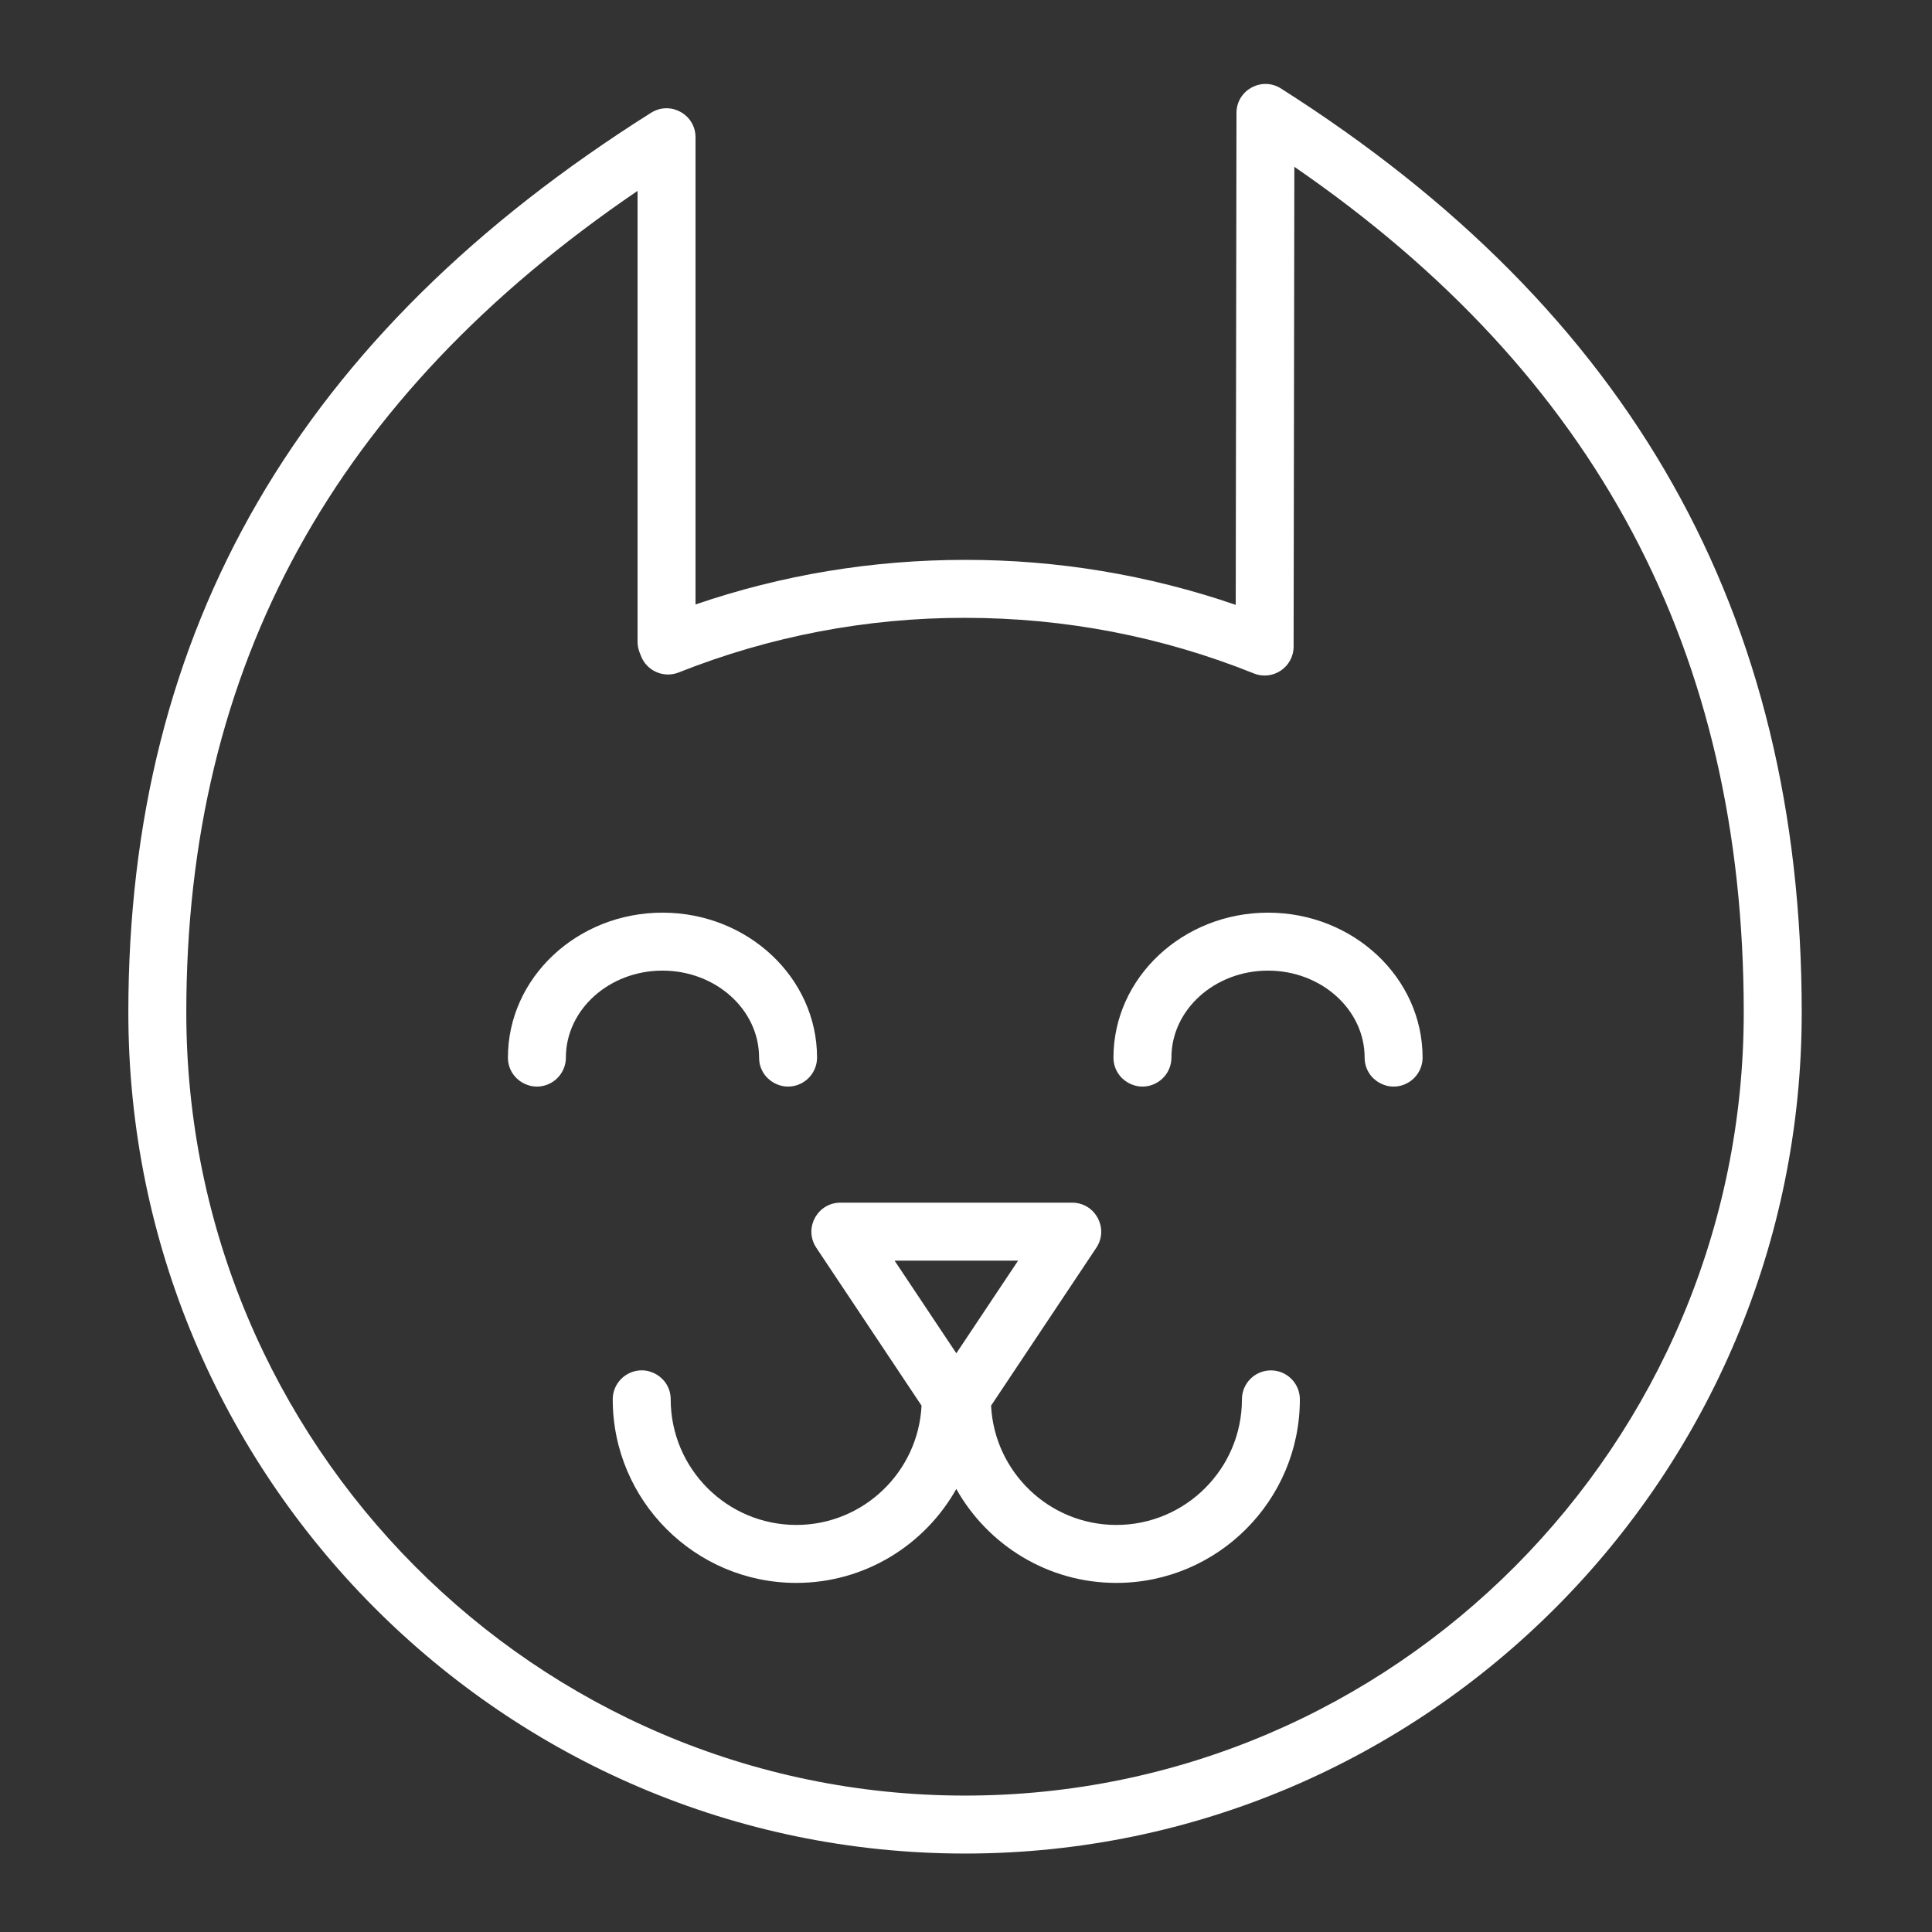
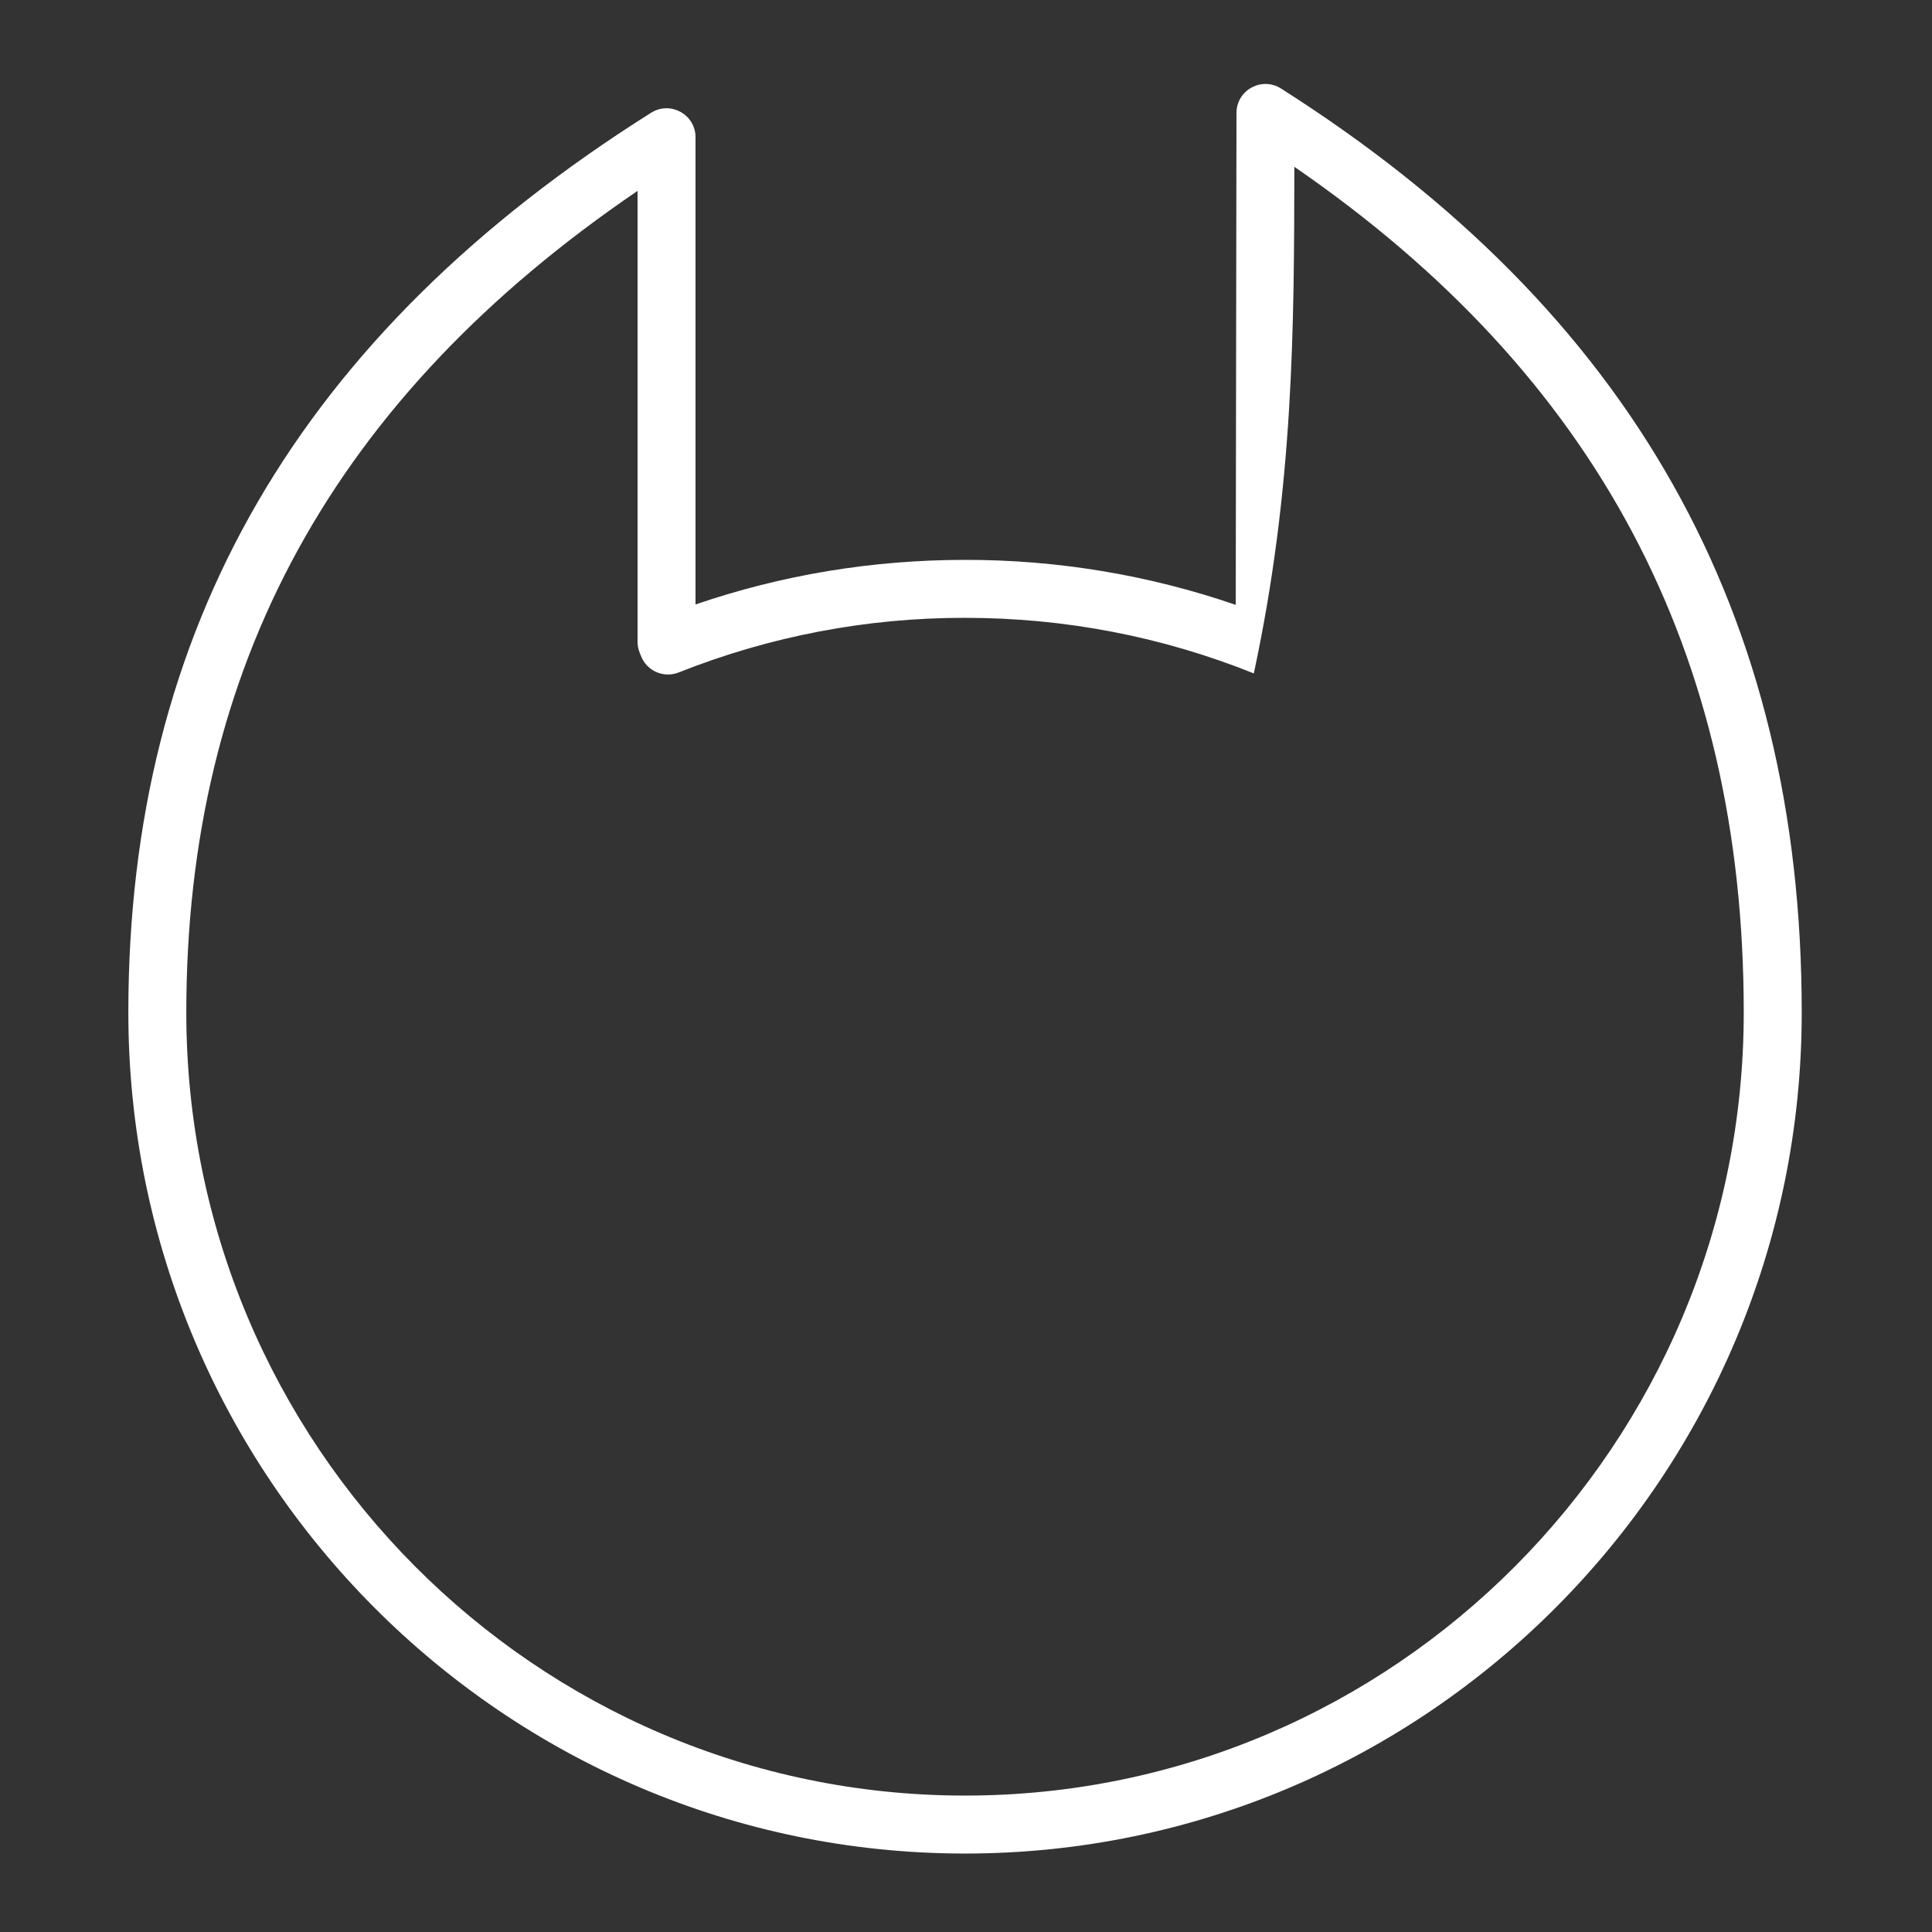
<svg xmlns="http://www.w3.org/2000/svg" viewBox="1950 2450 100 100" width="100" height="100">
  <rect x="1950" y="2450" width="100" height="100" fill="#333333" stroke="none" />
-   <path fill="#ffffff" stroke="none" fill-opacity="1" stroke-width="1" stroke-opacity="1" color="rgb(51, 51, 51)" fill-rule="evenodd" id="tSvg4970ea645b" title="Path 3" d="M 2016.304 2454.581 C 2015.329 2453.962 2014.05 2454.631 2014.001 2455.784 C 2014 2455.804 2014 2455.825 2014 2455.845 C 2013.987 2464.332 2013.974 2472.82 2013.961 2481.307 C 2009.452 2479.758 2004.717 2478.972 1999.95 2478.979 C 1995.16 2478.979 1990.477 2479.754 1986 2481.287 C 1986 2473.226 1986 2465.166 1986 2457.105 C 1986 2455.95 1984.749 2455.229 1983.75 2455.807 C 1983.733 2455.816 1983.717 2455.826 1983.701 2455.836 C 1965.494 2467.309 1956.643 2482.542 1956.643 2502.408 C 1956.643 2526.411 1976.071 2545.939 1999.95 2545.939 C 2023.829 2545.939 2043.257 2526.411 2043.257 2502.408C 2043.258 2481.742 2034.441 2466.098 2016.304 2454.581Z M 1999.95 2542.939 C 1977.724 2542.939 1959.643 2524.756 1959.643 2502.408 C 1959.643 2484.509 1967.29 2470.571 1983 2459.88 C 1983 2467.66 1983 2475.44 1983 2483.22 C 1983 2483.408 1983.035 2483.593 1983.104 2483.767 C 1983.129 2483.831 1983.154 2483.895 1983.179 2483.959 C 1983.482 2484.733 1984.357 2485.113 1985.13 2484.806 C 1989.845 2482.931 1994.875 2481.971 1999.95 2481.979 C 2005.117 2481.979 2010.146 2482.947 2014.898 2484.856 C 2015.883 2485.253 2016.956 2484.528 2016.957 2483.467 C 2016.97 2475.189 2016.982 2466.911 2016.995 2458.633 C 2032.641 2469.397 2040.257 2483.744 2040.256 2502.408 C 2040.257 2524.757 2022.176 2542.939 1999.95 2542.939C 1999.95 2542.939 1999.95 2542.939 1999.95 2542.939Z" />
-   <path fill="#ffffff" stroke="none" fill-opacity="1" stroke-width="1" stroke-opacity="1" color="rgb(51, 51, 51)" fill-rule="evenodd" id="tSvg175662e38cd" title="Path 4" d="M 1989.29 2504.739 C 1989.29 2505.894 1990.54 2506.615 1991.54 2506.038 C 1992.004 2505.77 1992.29 2505.275 1992.29 2504.739 C 1992.29 2500.603 1988.701 2497.239 1984.29 2497.239 C 1979.879 2497.239 1976.29 2500.604 1976.29 2504.739 C 1976.29 2505.894 1977.54 2506.615 1978.54 2506.038 C 1979.004 2505.77 1979.29 2505.275 1979.29 2504.739 C 1979.29 2502.258 1981.533 2500.239 1984.29 2500.239C 1987.047 2500.239 1989.29 2502.258 1989.29 2504.739Z M 2015.633 2497.239 C 2011.222 2497.239 2007.633 2500.604 2007.633 2504.739 C 2007.633 2505.894 2008.883 2506.615 2009.883 2506.038 C 2010.347 2505.77 2010.633 2505.275 2010.633 2504.739 C 2010.633 2502.258 2012.876 2500.239 2015.633 2500.239 C 2018.39 2500.239 2020.633 2502.258 2020.633 2504.739 C 2020.633 2505.894 2021.883 2506.615 2022.883 2506.038 C 2023.347 2505.77 2023.633 2505.275 2023.633 2504.739C 2023.633 2500.604 2020.044 2497.239 2015.633 2497.239Z M 2015.782 2520.931 C 2014.954 2520.931 2014.282 2521.603 2014.282 2522.431 C 2014.282 2526.015 2011.366 2528.931 2007.782 2528.931 C 2004.308 2528.931 2001.47 2526.189 2001.298 2522.756 C 2003.114 2520.031 2004.931 2517.307 2006.747 2514.582 C 2007.386 2513.618 2006.742 2512.324 2005.588 2512.253 C 2005.558 2512.251 2005.529 2512.25 2005.499 2512.25 C 2001.499 2512.25 1997.499 2512.25 1993.499 2512.25 C 1992.344 2512.25 1991.623 2513.5 1992.2 2514.5 C 1992.216 2514.528 1992.233 2514.555 1992.251 2514.582 C 1994.067 2517.306 1995.883 2520.031 1997.699 2522.755 C 1997.528 2526.188 1994.69 2528.931 1991.215 2528.931 C 1987.627 2528.927 1984.719 2526.019 1984.715 2522.431 C 1984.715 2521.276 1983.465 2520.555 1982.465 2521.132 C 1982.001 2521.4 1981.715 2521.895 1981.715 2522.431 C 1981.715 2527.669 1985.977 2531.931 1991.215 2531.931 C 1994.769 2531.931 1997.869 2529.966 1999.498 2527.069 C 2001.127 2529.966 2004.227 2531.931 2007.781 2531.931 C 2013.019 2531.931 2017.281 2527.669 2017.281 2522.431C 2017.281 2521.603 2016.61 2520.932 2015.782 2520.931Z M 2002.697 2515.25 C 2001.631 2516.849 2000.566 2518.447 1999.5 2520.046 C 1998.434 2518.447 1997.369 2516.849 1996.303 2515.25C 1998.434 2515.25 2000.566 2515.25 2002.697 2515.25Z" />
+   <path fill="#ffffff" stroke="none" fill-opacity="1" stroke-width="1" stroke-opacity="1" color="rgb(51, 51, 51)" fill-rule="evenodd" id="tSvg4970ea645b" title="Path 3" d="M 2016.304 2454.581 C 2015.329 2453.962 2014.05 2454.631 2014.001 2455.784 C 2014 2455.804 2014 2455.825 2014 2455.845 C 2013.987 2464.332 2013.974 2472.82 2013.961 2481.307 C 2009.452 2479.758 2004.717 2478.972 1999.95 2478.979 C 1995.16 2478.979 1990.477 2479.754 1986 2481.287 C 1986 2473.226 1986 2465.166 1986 2457.105 C 1986 2455.95 1984.749 2455.229 1983.75 2455.807 C 1983.733 2455.816 1983.717 2455.826 1983.701 2455.836 C 1965.494 2467.309 1956.643 2482.542 1956.643 2502.408 C 1956.643 2526.411 1976.071 2545.939 1999.95 2545.939 C 2023.829 2545.939 2043.257 2526.411 2043.257 2502.408C 2043.258 2481.742 2034.441 2466.098 2016.304 2454.581Z M 1999.95 2542.939 C 1977.724 2542.939 1959.643 2524.756 1959.643 2502.408 C 1959.643 2484.509 1967.29 2470.571 1983 2459.88 C 1983 2467.66 1983 2475.44 1983 2483.22 C 1983 2483.408 1983.035 2483.593 1983.104 2483.767 C 1983.129 2483.831 1983.154 2483.895 1983.179 2483.959 C 1983.482 2484.733 1984.357 2485.113 1985.13 2484.806 C 1989.845 2482.931 1994.875 2481.971 1999.95 2481.979 C 2005.117 2481.979 2010.146 2482.947 2014.898 2484.856 C 2016.97 2475.189 2016.982 2466.911 2016.995 2458.633 C 2032.641 2469.397 2040.257 2483.744 2040.256 2502.408 C 2040.257 2524.757 2022.176 2542.939 1999.95 2542.939C 1999.95 2542.939 1999.95 2542.939 1999.95 2542.939Z" />
  <defs> </defs>
</svg>